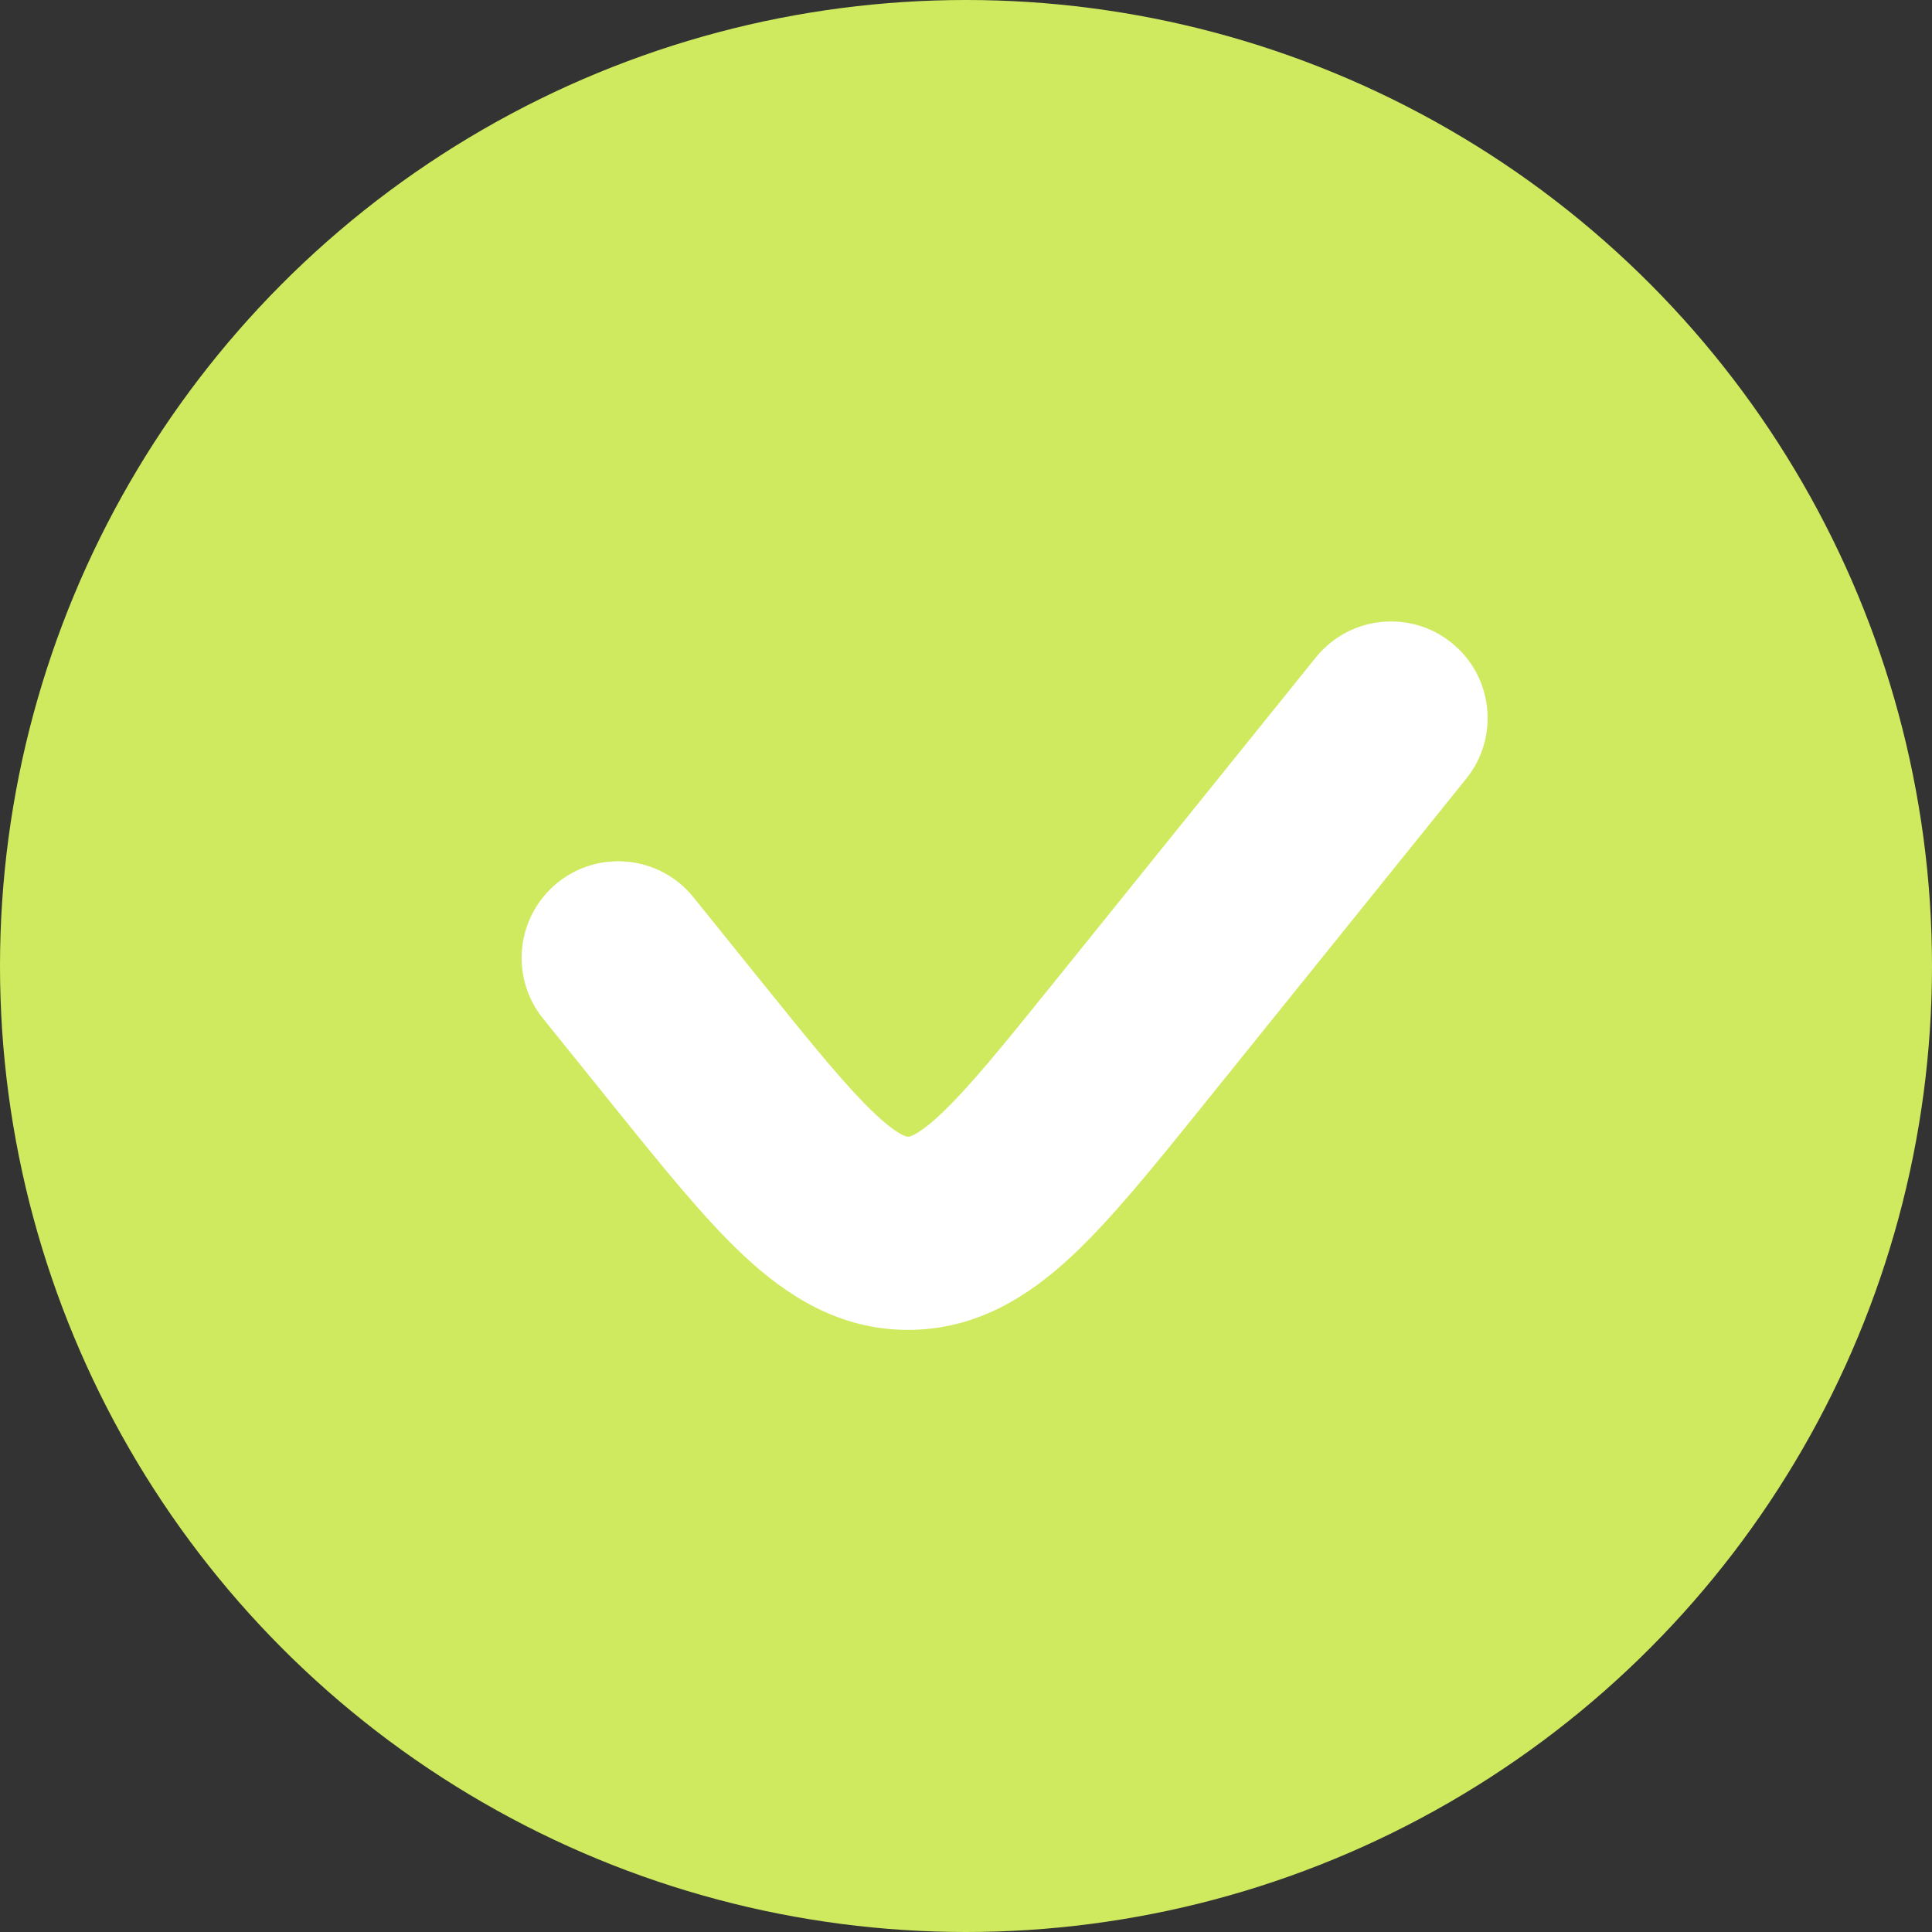
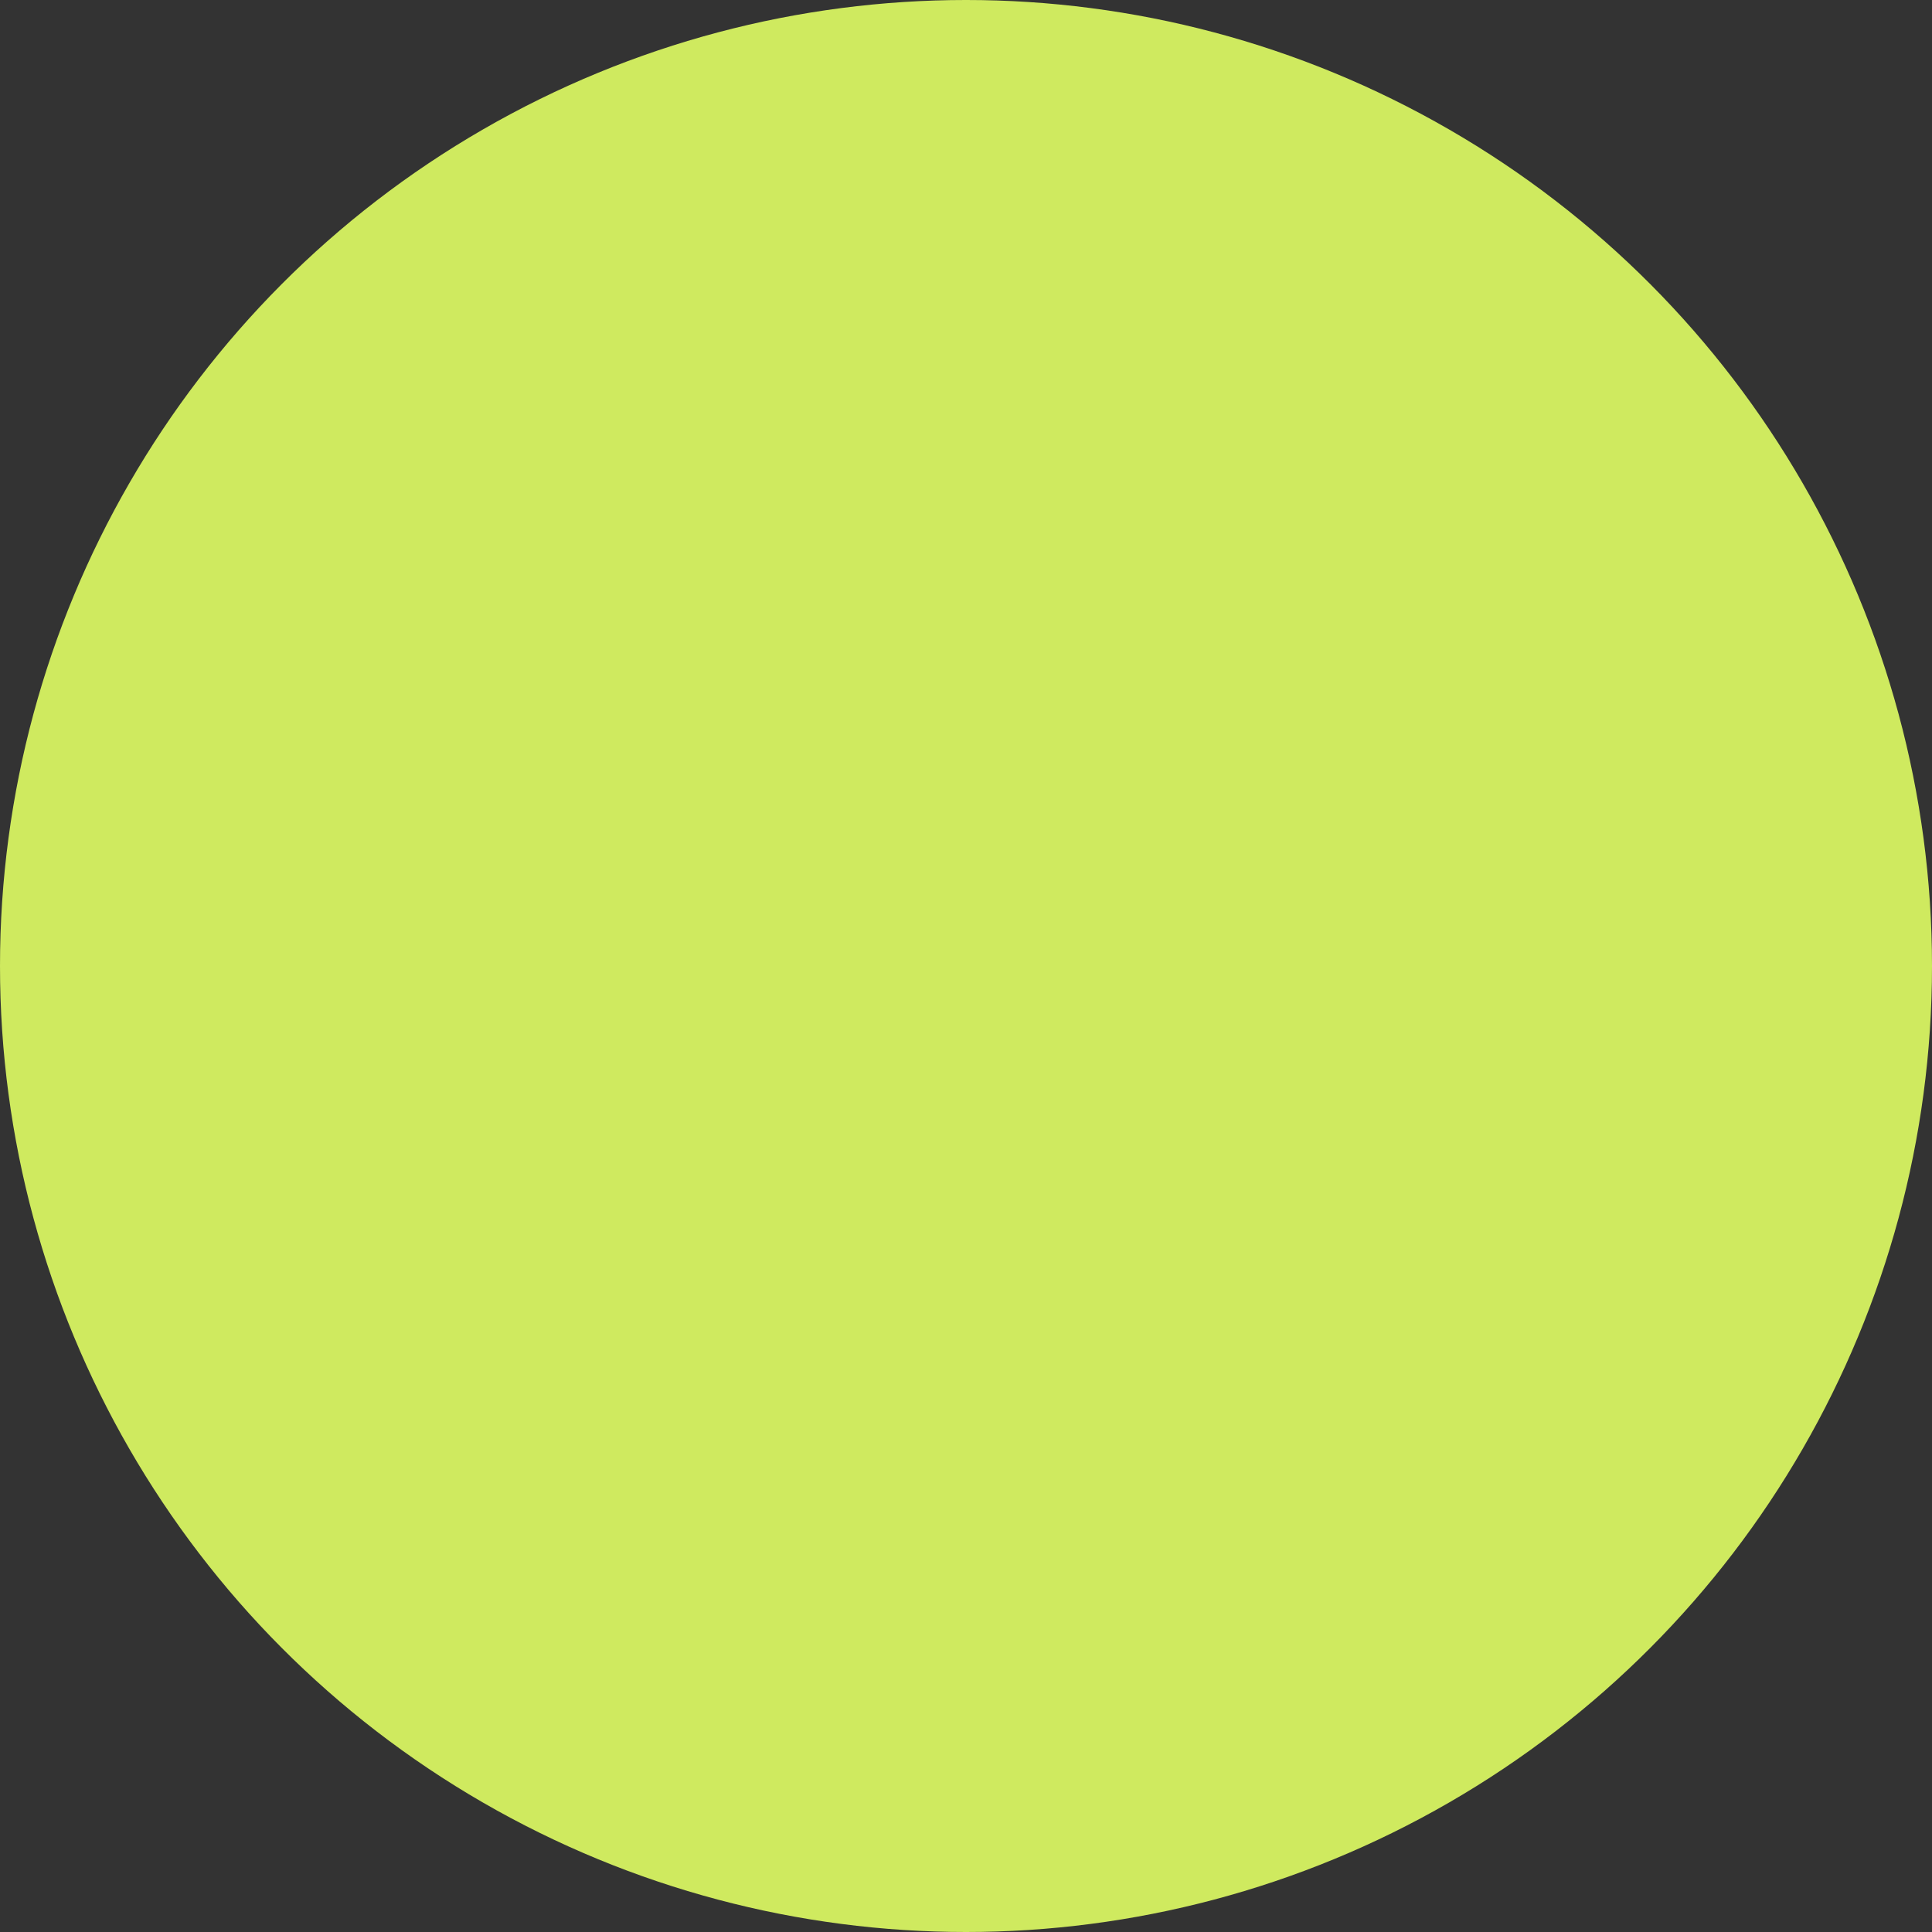
<svg xmlns="http://www.w3.org/2000/svg" width="38" height="38" viewBox="0 0 38 38" fill="none">
  <rect x="0" y="0" width="38" height="38" fill="#333333" stroke="none" />
  <circle cx="19" cy="19" r="19" fill="#CFEA5F" />
  <g clip-path="url(#clip0_396_183)">
-     <path d="M28.839 15.316C29.498 14.499 29.369 13.303 28.552 12.644C27.735 11.986 26.539 12.114 25.88 12.932L20.759 19.287C19.708 20.592 19.044 21.408 18.492 21.924C18.233 22.166 18.067 22.274 17.971 22.322C17.901 22.357 17.875 22.357 17.862 22.357H17.858C17.844 22.357 17.819 22.357 17.748 22.322C17.653 22.274 17.487 22.166 17.228 21.924C16.675 21.408 16.012 20.592 14.96 19.287L13.639 17.648C12.981 16.831 11.785 16.702 10.968 17.36C10.151 18.019 10.022 19.215 10.68 20.032L12.084 21.774L12.084 21.774C13.028 22.945 13.86 23.979 14.634 24.701C15.465 25.477 16.498 26.157 17.86 26.157C19.222 26.157 20.255 25.477 21.086 24.701C21.859 23.979 22.692 22.945 23.636 21.774L28.839 15.316Z" fill="white" />
-   </g>
+     </g>
  <defs>
    <clipPath id="clip0_396_183">
      <rect width="19" height="15.2" fill="white" transform="translate(10.26 11.59)" />
    </clipPath>
  </defs>
</svg>